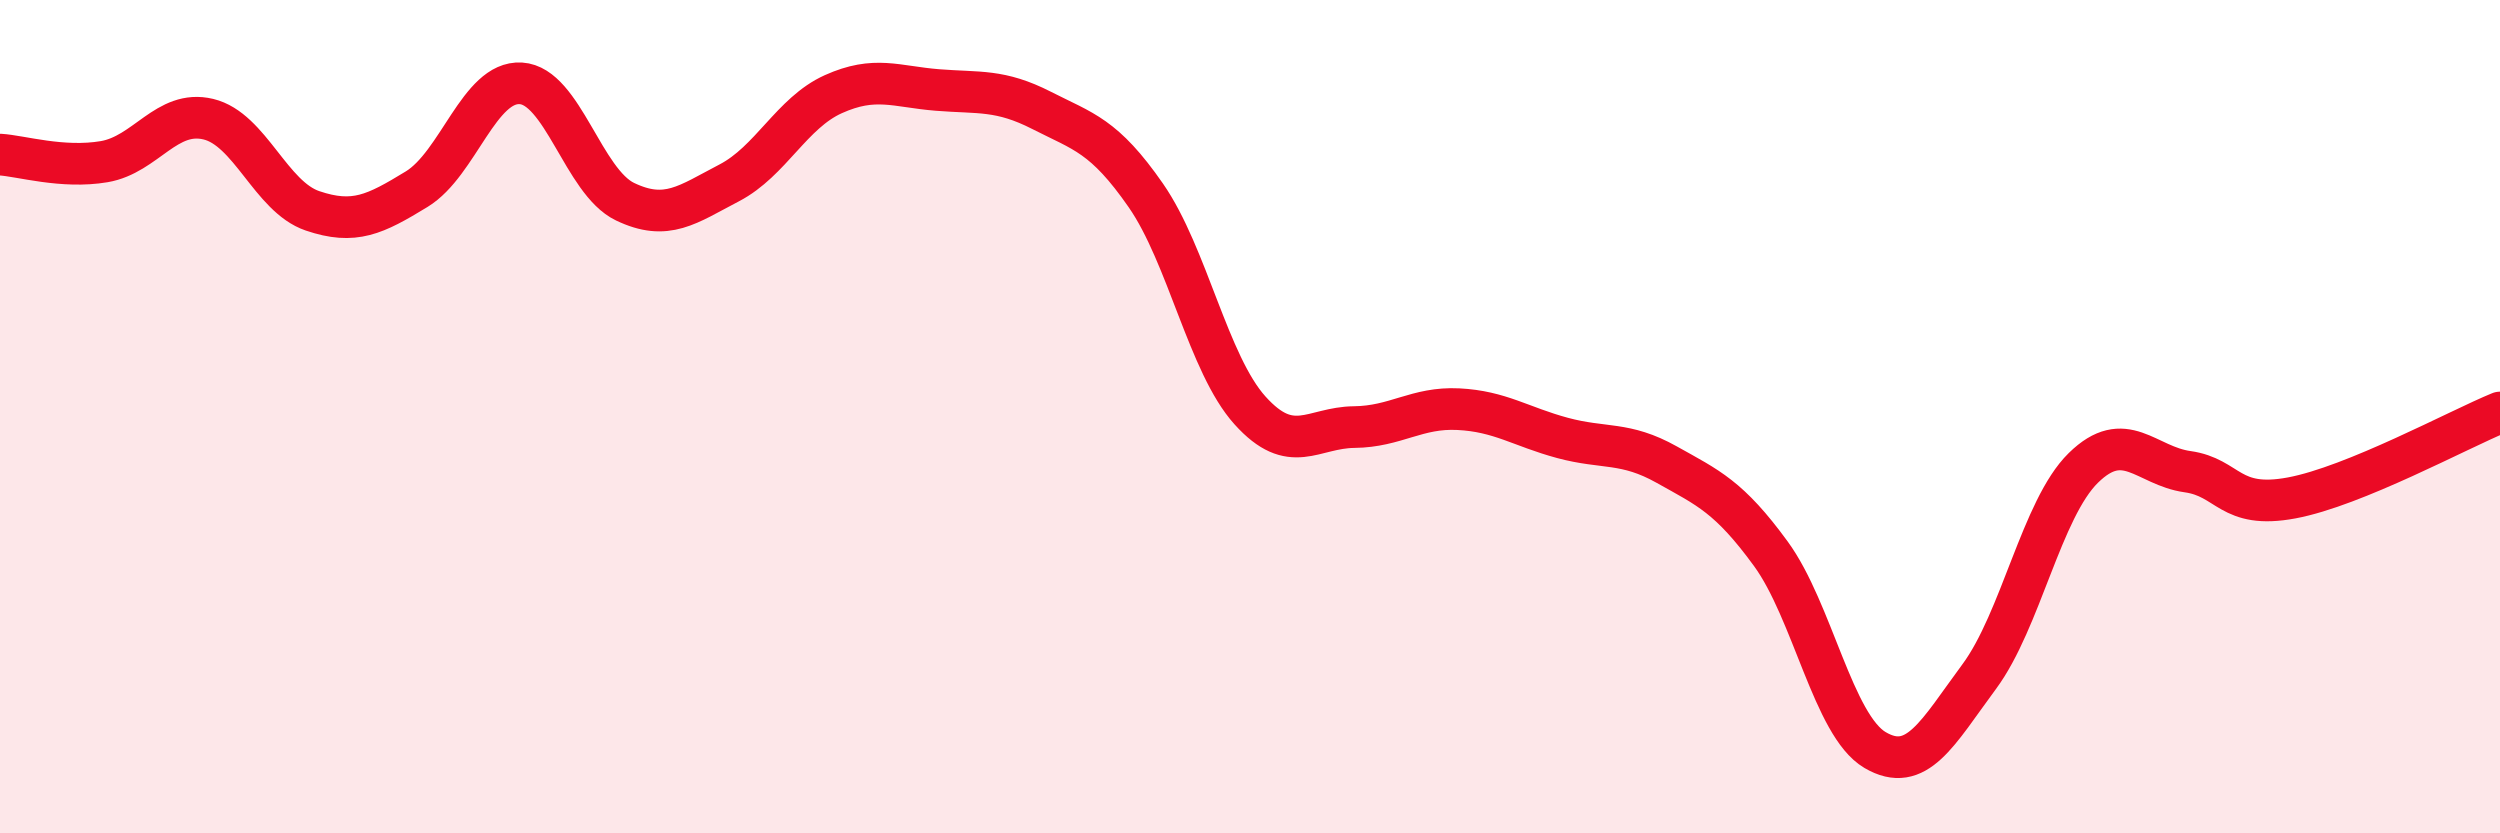
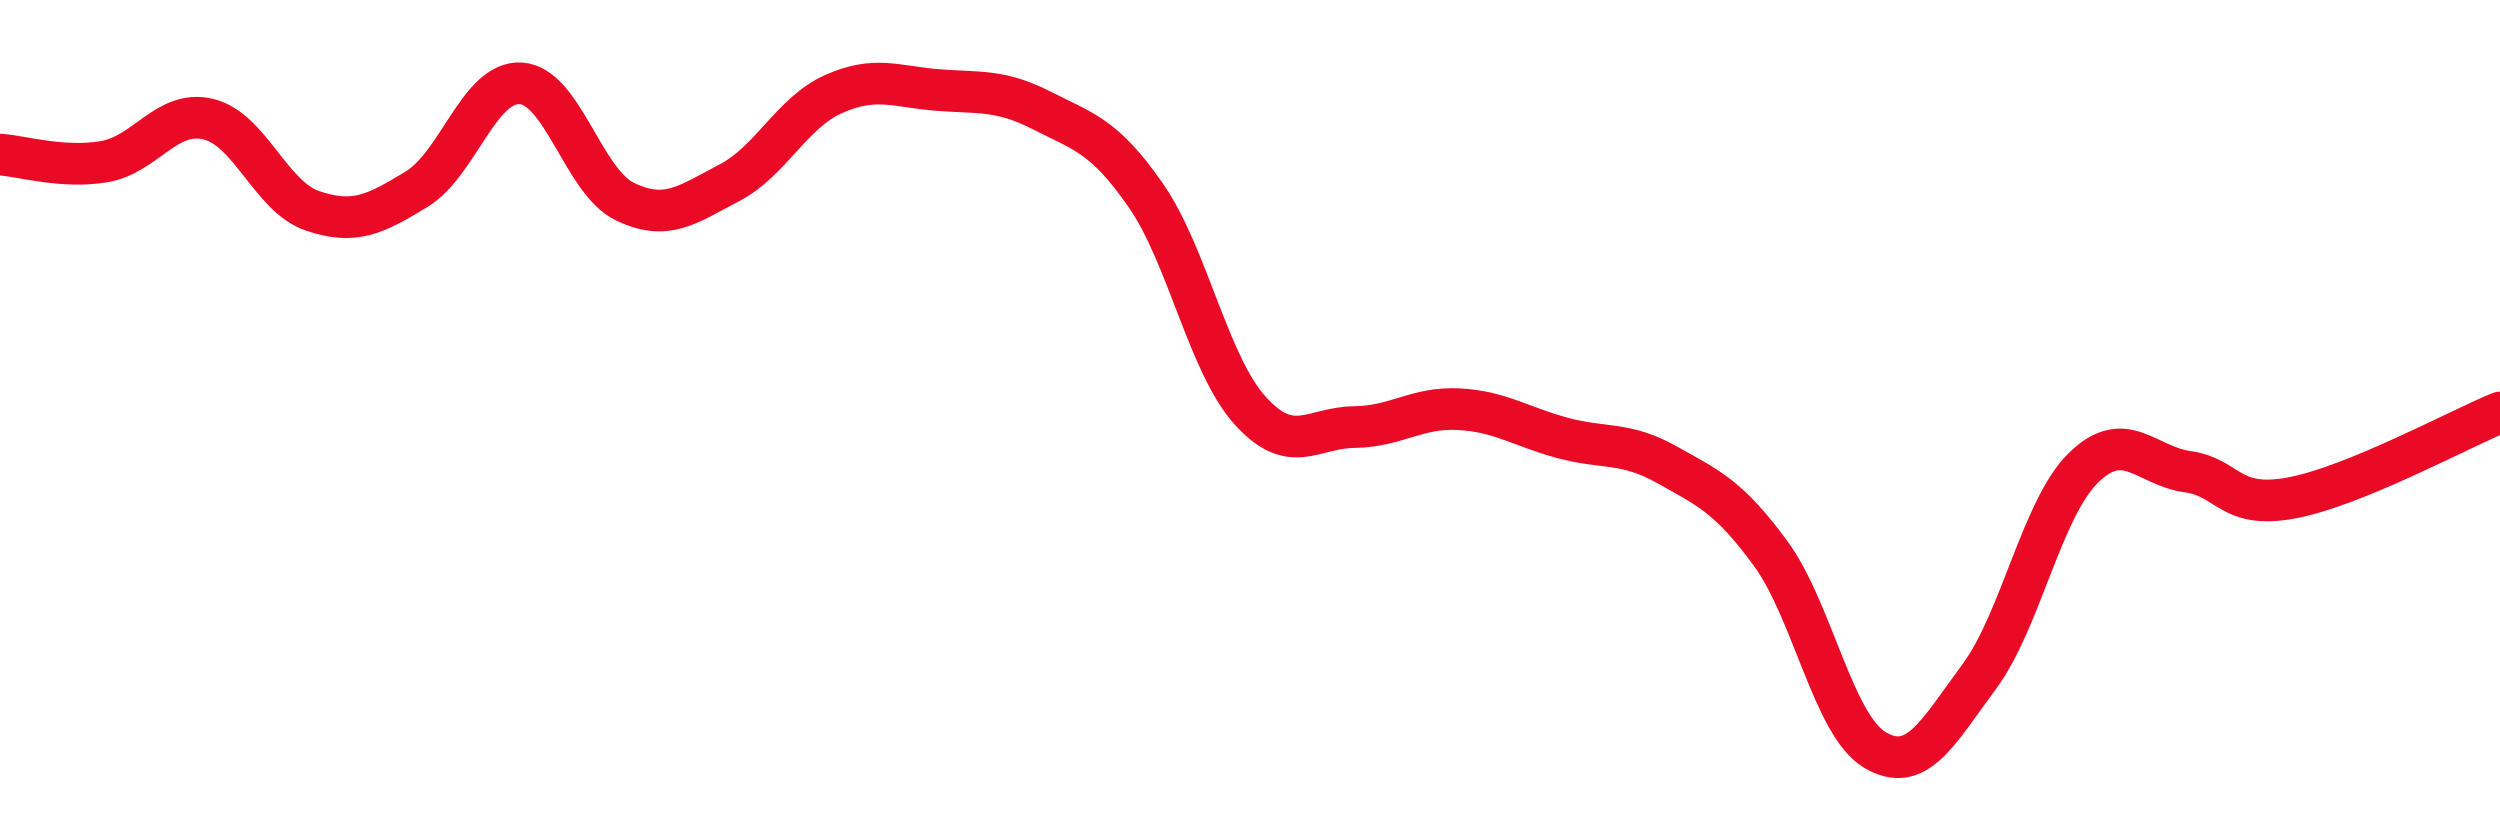
<svg xmlns="http://www.w3.org/2000/svg" width="60" height="20" viewBox="0 0 60 20">
-   <path d="M 0,3.71 C 0.5,3.74 1.5,4.05 2.5,3.88 C 3.5,3.71 4,2.62 5,2.86 C 6,3.1 6.5,4.72 7.5,5.06 C 8.5,5.4 9,5.15 10,4.54 C 11,3.93 11.5,1.94 12.5,2 C 13.5,2.06 14,4.36 15,4.84 C 16,5.32 16.5,4.91 17.5,4.39 C 18.5,3.87 19,2.71 20,2.26 C 21,1.81 21.5,2.08 22.5,2.16 C 23.5,2.24 24,2.14 25,2.65 C 26,3.16 26.5,3.25 27.5,4.69 C 28.5,6.13 29,8.74 30,9.85 C 31,10.96 31.5,10.26 32.5,10.25 C 33.5,10.24 34,9.77 35,9.82 C 36,9.87 36.5,10.24 37.5,10.51 C 38.5,10.78 39,10.59 40,11.15 C 41,11.71 41.5,11.92 42.5,13.29 C 43.5,14.66 44,17.41 45,18 C 46,18.59 46.5,17.59 47.5,16.24 C 48.5,14.89 49,12.21 50,11.23 C 51,10.25 51.5,11.18 52.5,11.32 C 53.5,11.46 53.5,12.23 55,11.95 C 56.5,11.67 59,10.31 60,9.9L60 20L0 20Z" fill="#EB0A25" opacity="0.1" stroke-linecap="round" stroke-linejoin="round" />
  <path d="M 0,3.71 C 0.5,3.74 1.5,4.05 2.5,3.88 C 3.5,3.71 4,2.62 5,2.86 C 6,3.1 6.5,4.72 7.5,5.06 C 8.5,5.4 9,5.15 10,4.54 C 11,3.93 11.5,1.94 12.5,2 C 13.5,2.06 14,4.36 15,4.84 C 16,5.32 16.5,4.91 17.5,4.39 C 18.5,3.87 19,2.71 20,2.26 C 21,1.81 21.5,2.08 22.5,2.16 C 23.5,2.24 24,2.14 25,2.65 C 26,3.16 26.5,3.25 27.5,4.69 C 28.5,6.13 29,8.74 30,9.85 C 31,10.96 31.5,10.26 32.5,10.25 C 33.5,10.24 34,9.77 35,9.82 C 36,9.87 36.5,10.24 37.5,10.51 C 38.5,10.78 39,10.59 40,11.15 C 41,11.71 41.5,11.92 42.5,13.29 C 43.5,14.66 44,17.41 45,18 C 46,18.59 46.5,17.59 47.5,16.24 C 48.5,14.89 49,12.21 50,11.23 C 51,10.25 51.5,11.18 52.5,11.32 C 53.5,11.46 53.5,12.23 55,11.95 C 56.5,11.67 59,10.31 60,9.9" stroke="#EB0A25" stroke-width="1" fill="none" stroke-linecap="round" stroke-linejoin="round" />
</svg>